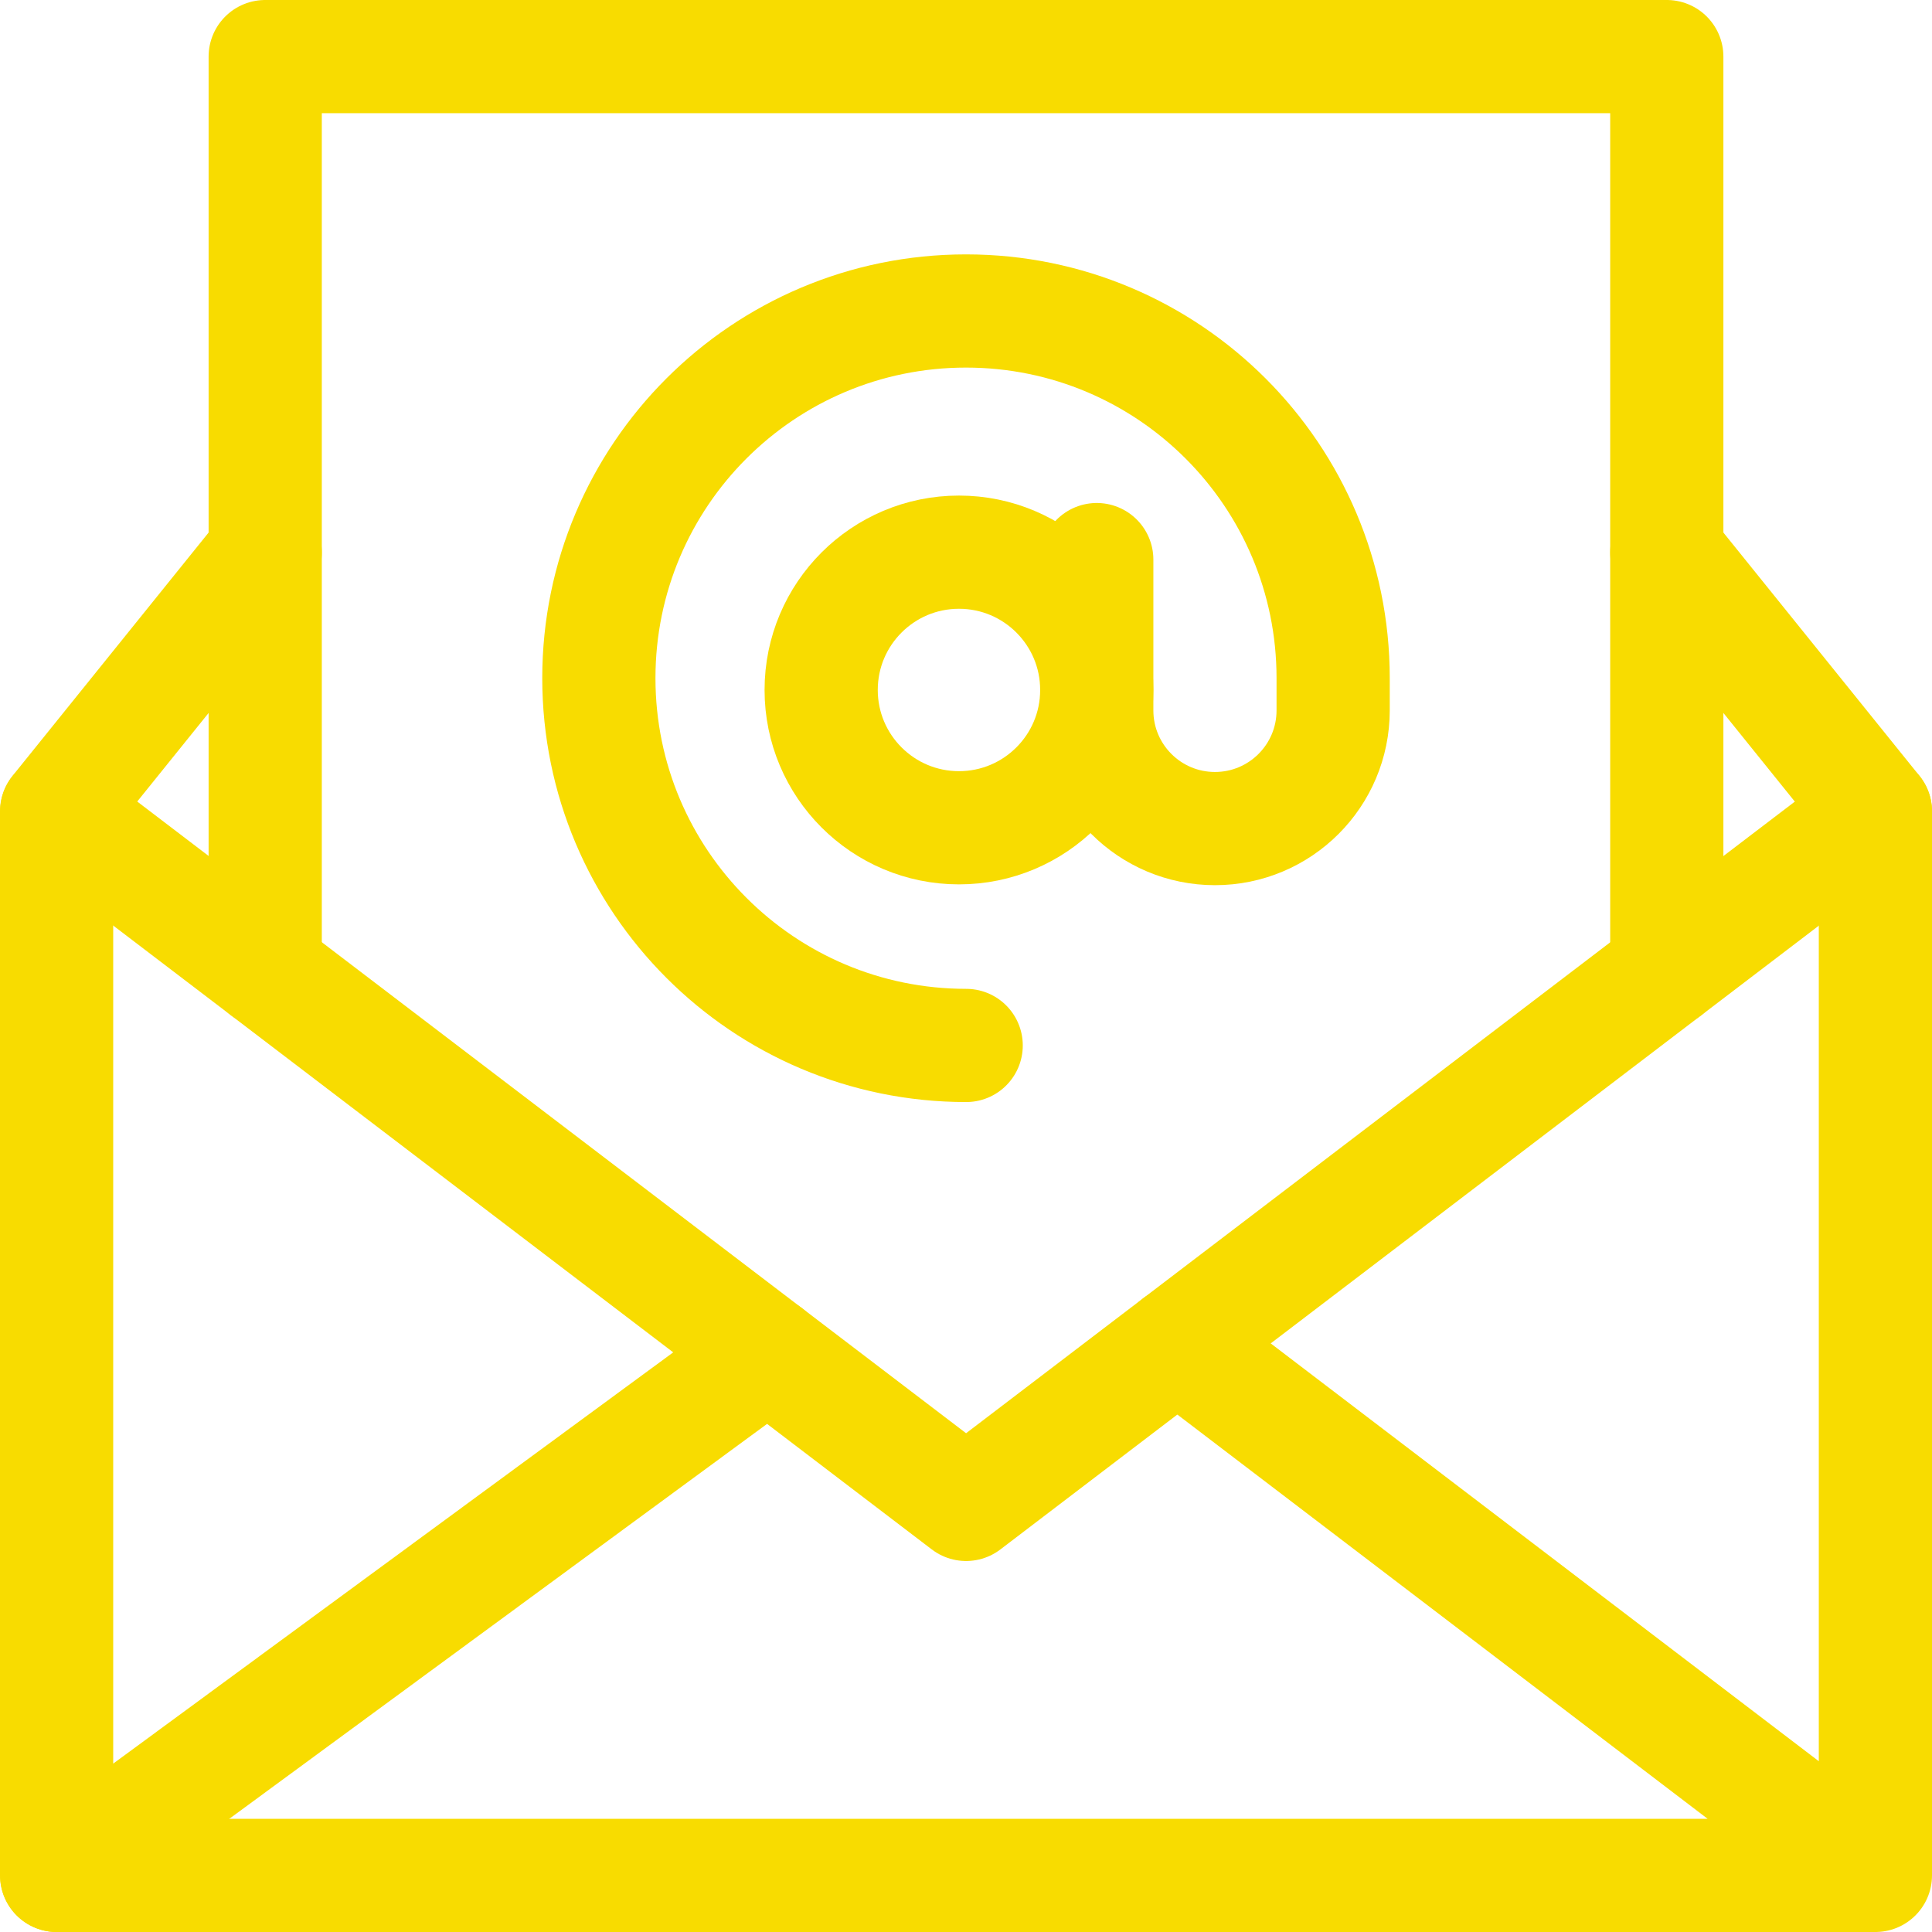
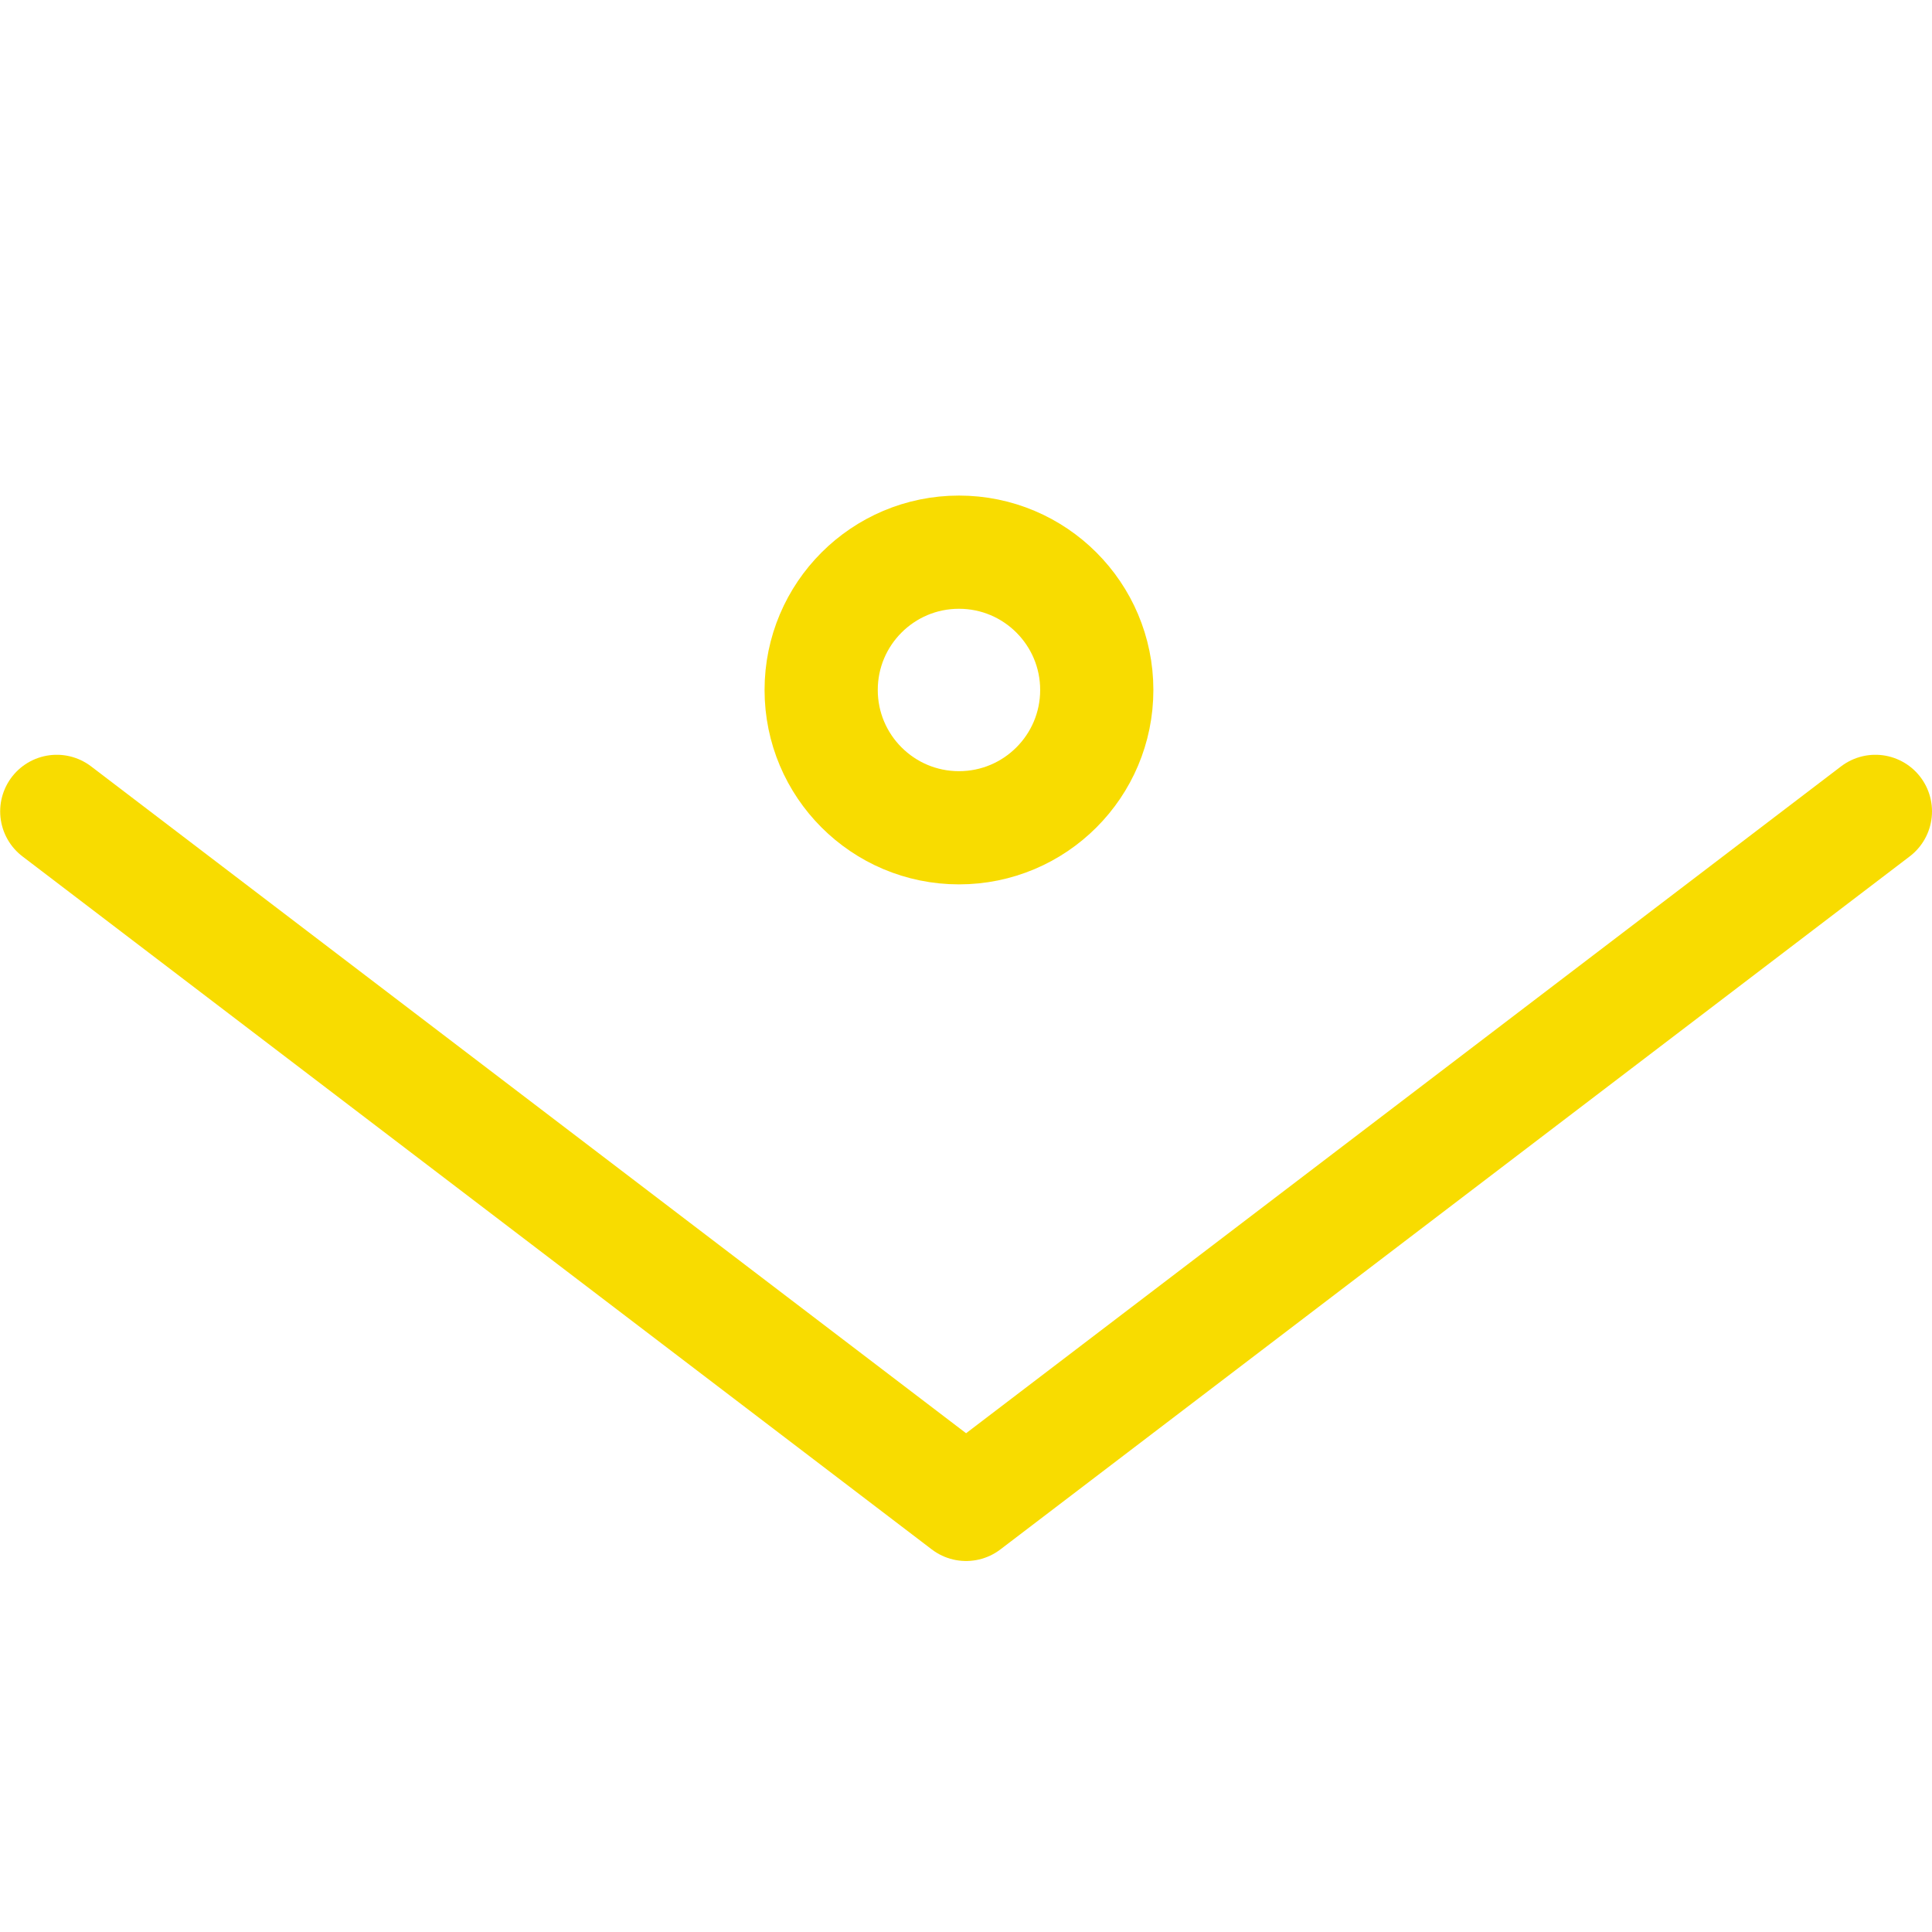
<svg xmlns="http://www.w3.org/2000/svg" version="1.1" width="512" height="512" x="0" y="0" viewBox="0 0 512 512" style="enable-background:new 0 0 512 512" xml:space="preserve" class="">
  <g>
    <path d="M497 215.024 256.023 398.682 15.045 215.024" style="stroke-width:30;stroke-linecap:round;stroke-linejoin:round;stroke-miterlimit:10;" fill="none" stroke="#f8dc00" stroke-width="30" stroke-linecap="round" stroke-linejoin="round" stroke-miterlimit="10" data-original="#000000" class="" opacity="1" />
-     <path d="M15.045 497H497V215.024l-55.284-68.597M312.01 356.012 496.955 497" style="stroke-width:30;stroke-linecap:round;stroke-linejoin:round;stroke-miterlimit:10;" fill="none" stroke="#f8dc00" stroke-width="30" stroke-linecap="round" stroke-linejoin="round" stroke-miterlimit="10" data-original="#000000" class="" opacity="1" />
-     <path d="M203.449 358.614 15 497V215.024l55.284-68.597M290.654 148.298v39.962c0 17.299 14.023 31.322 31.322 31.322h0c17.299 0 31.322-14.023 31.322-31.322v-8.549c0-53.736-43.561-97.297-97.297-97.297h0c-53.736 0-97.297 43.561-97.297 97.297v0c0 53.761 43.582 97.343 97.343 97.343" style="stroke-width:30;stroke-linecap:round;stroke-linejoin:round;stroke-miterlimit:10;" fill="none" stroke="#f8dc00" stroke-width="30" stroke-linecap="round" stroke-linejoin="round" stroke-miterlimit="10" data-original="#000000" class="" opacity="1" />
    <circle cx="254.136" cy="182.85" r="36.518" style="stroke-width:30;stroke-linecap:round;stroke-linejoin:round;stroke-miterlimit:10;" fill="none" stroke="#f8dc00" stroke-width="30" stroke-linecap="round" stroke-linejoin="round" stroke-miterlimit="10" data-original="#000000" class="" opacity="1" />
-     <path d="M70.284 257.124V15h371.432v242.158" style="stroke-width:30;stroke-linecap:round;stroke-linejoin:round;stroke-miterlimit:10;" fill="none" stroke="#f8dc00" stroke-width="30" stroke-linecap="round" stroke-linejoin="round" stroke-miterlimit="10" data-original="#000000" class="" opacity="1" />
  </g>
</svg>